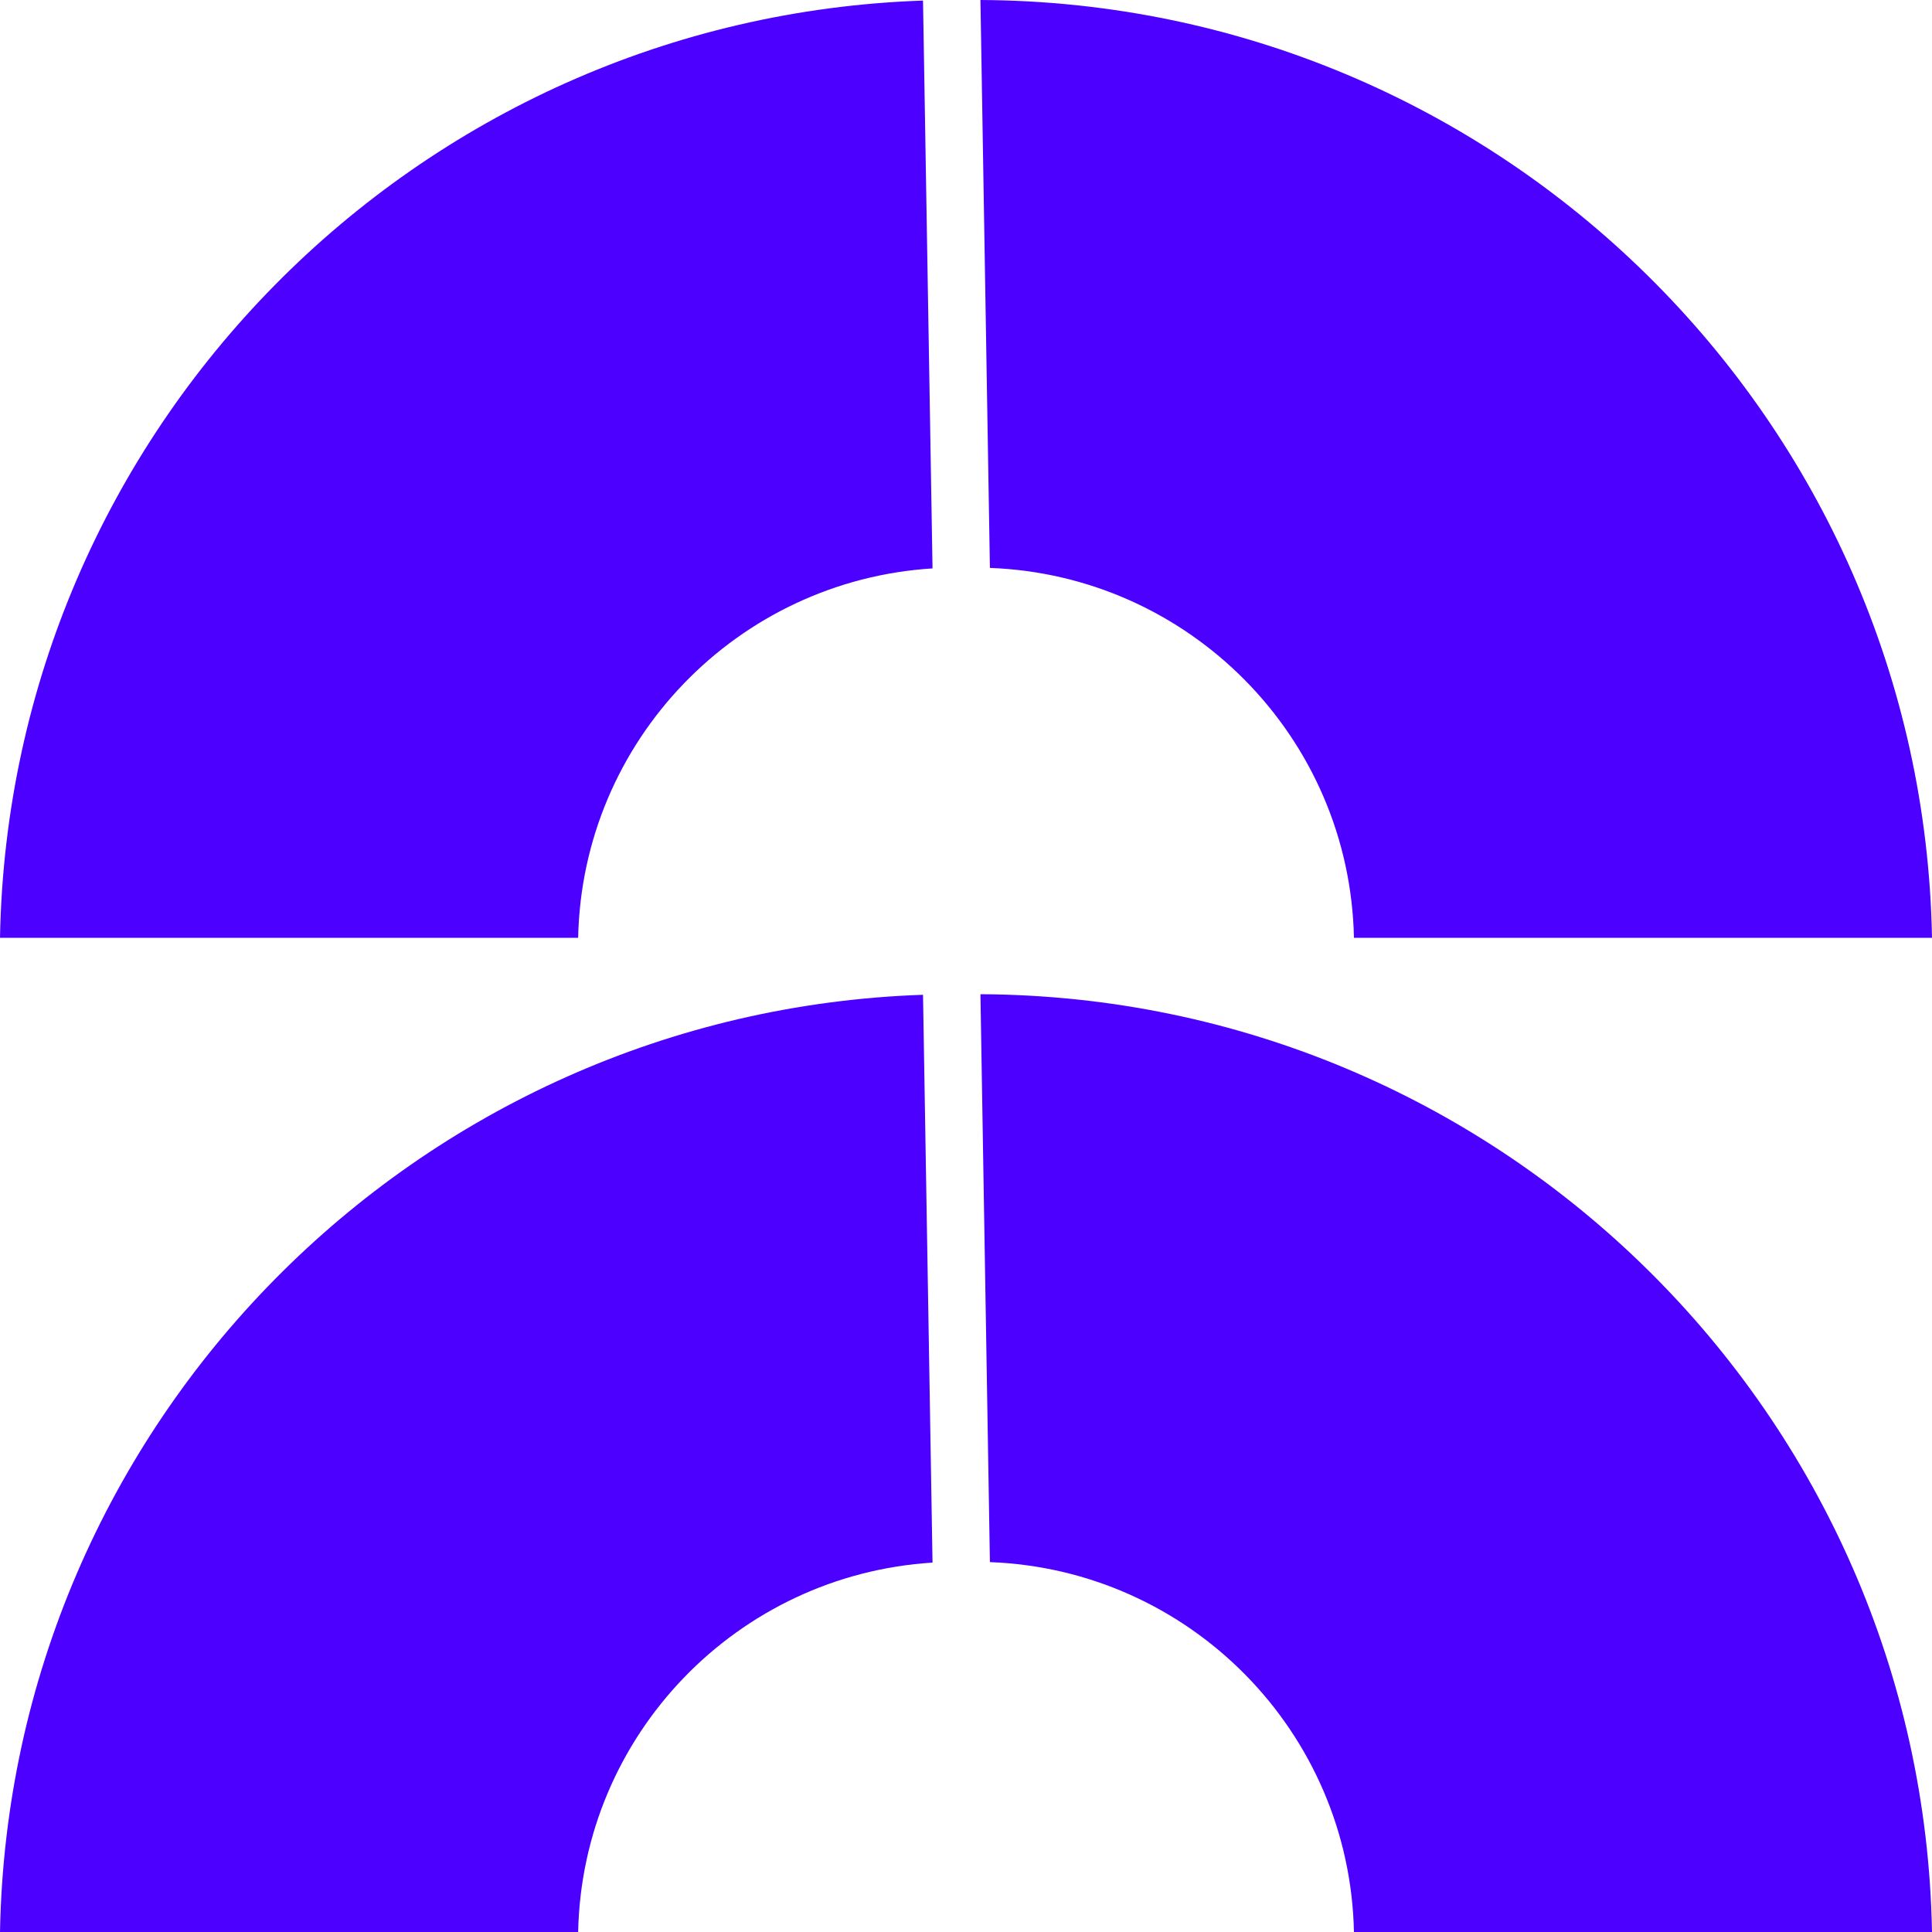
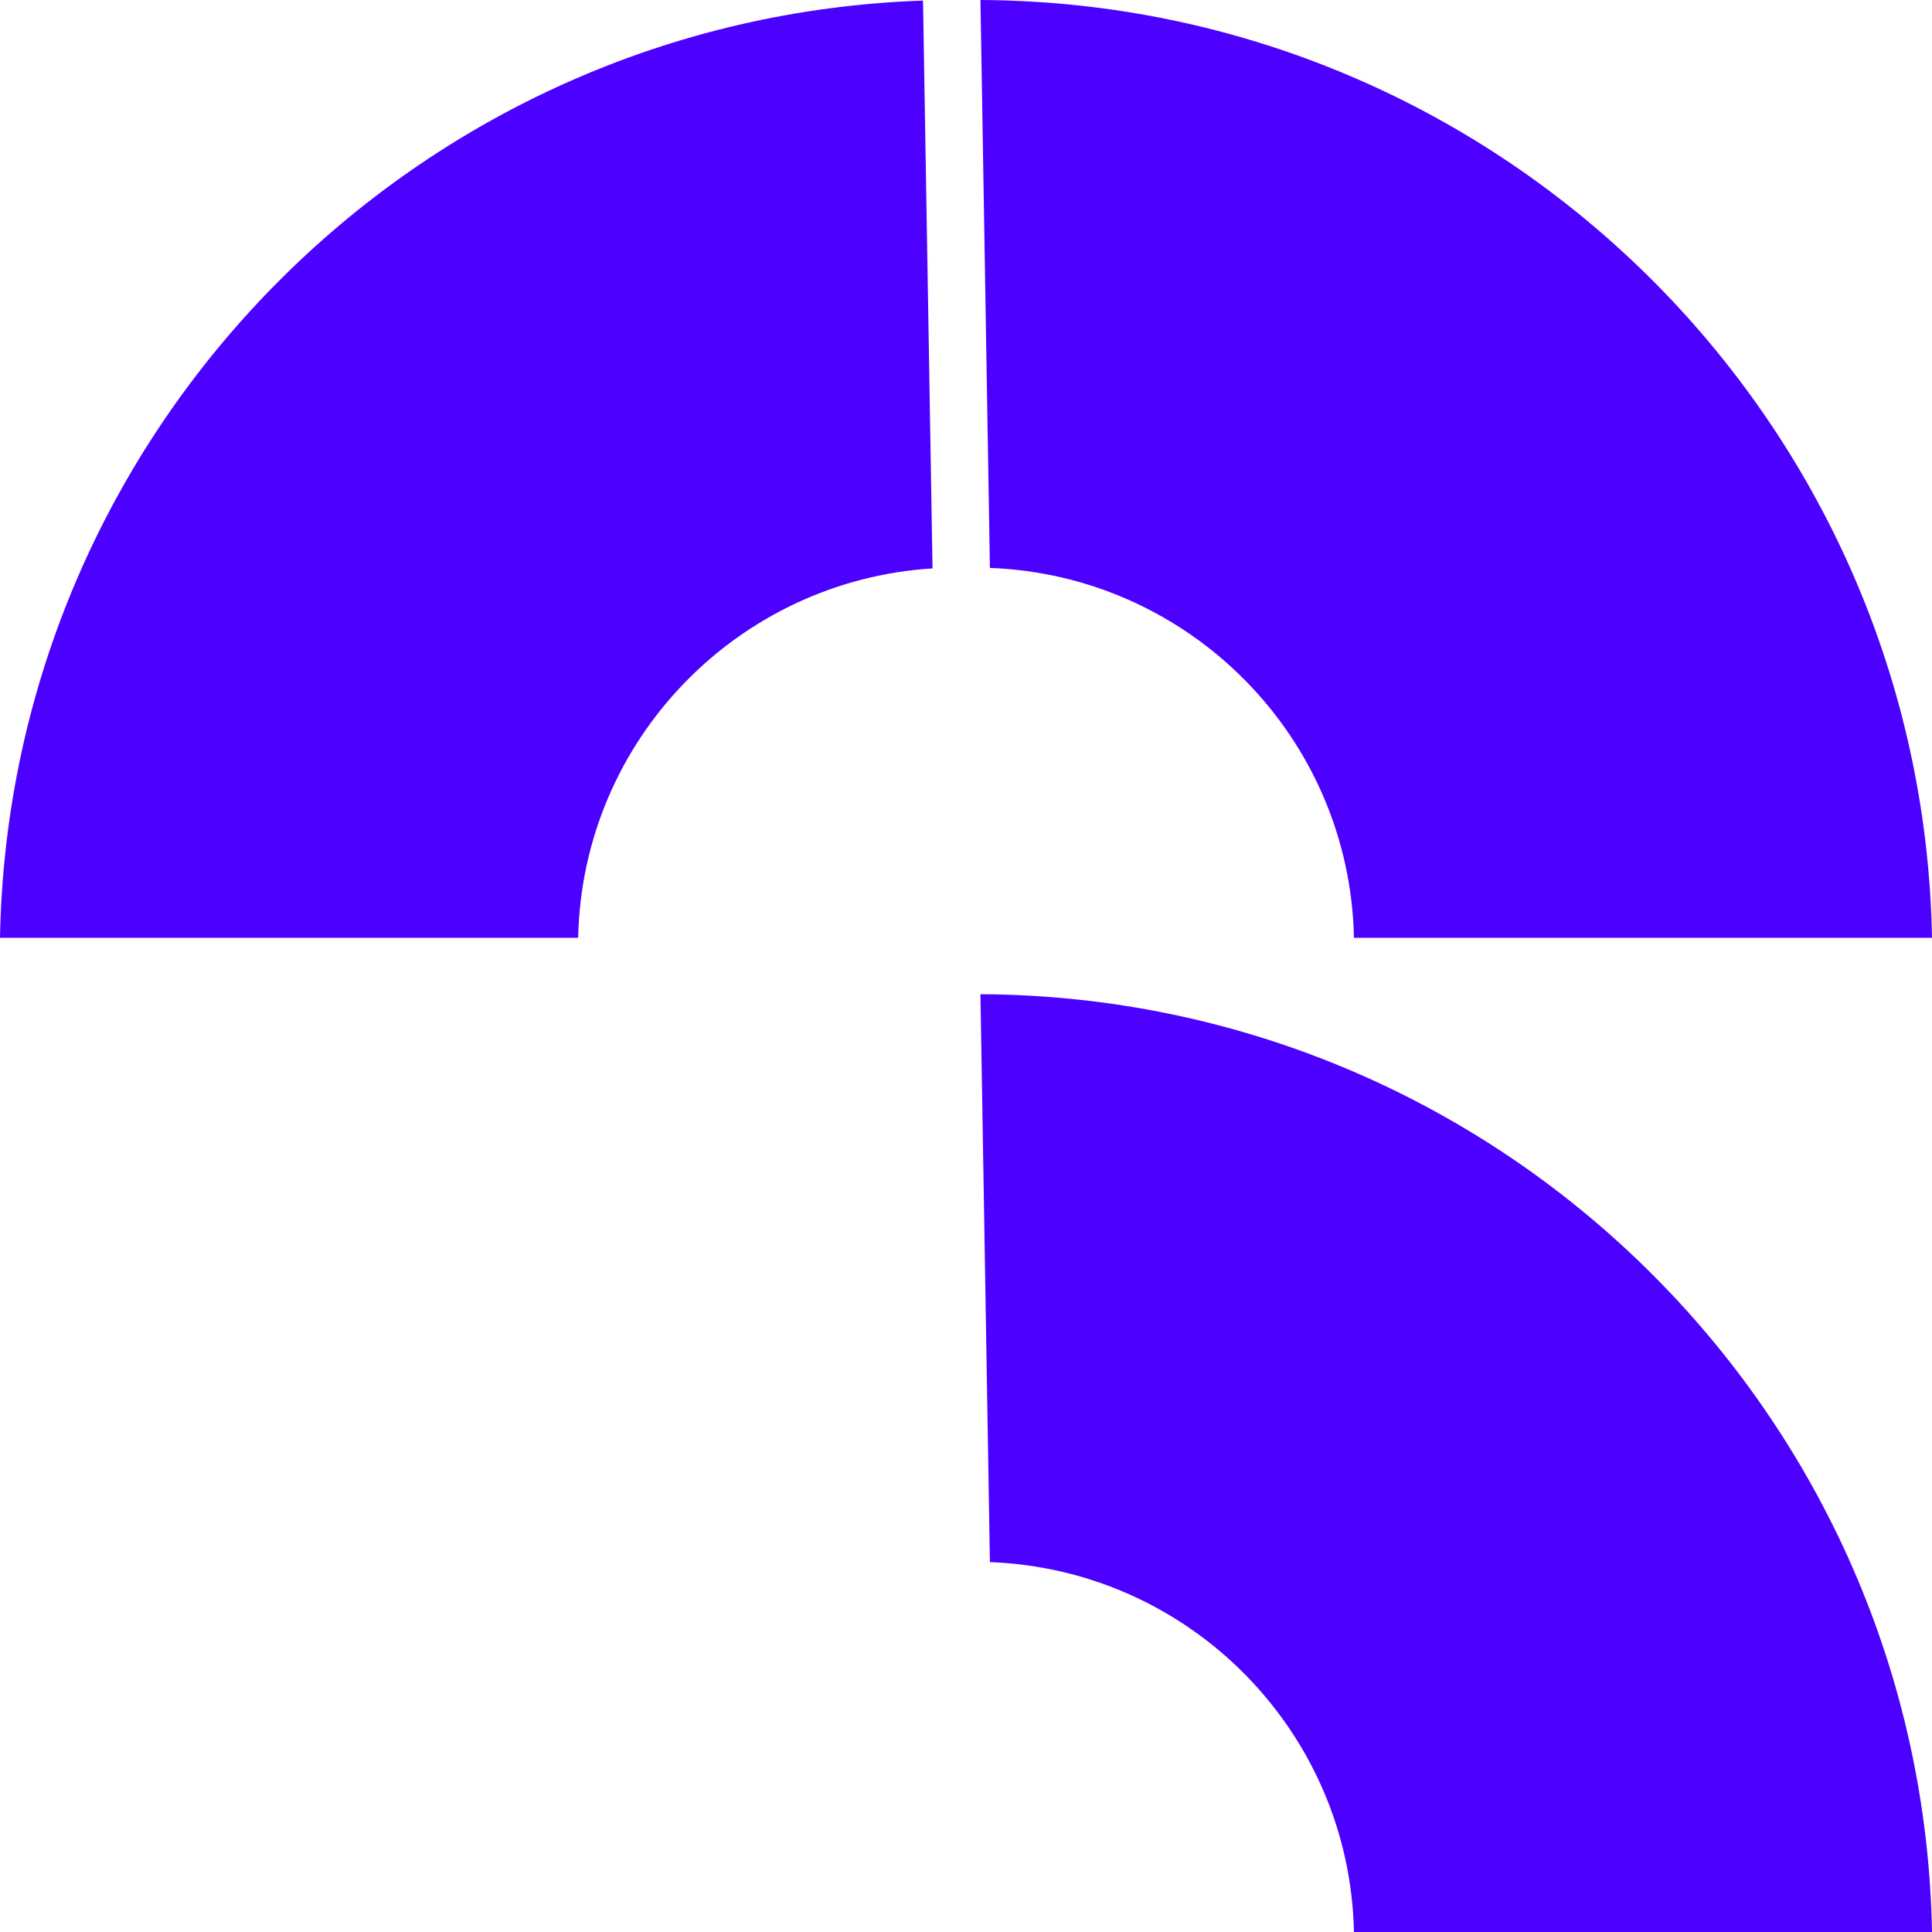
<svg xmlns="http://www.w3.org/2000/svg" width="40" height="40" viewBox="0 0 40 40" fill="none">
  <path d="M19.307 11.768L19.11 0.012C8.614 0.37 0.192 8.89 0 19.416H11.97C12.054 15.334 15.265 12.02 19.309 11.768H19.307Z" fill="#4C00FF" />
  <path d="M28.03 19.416H40C39.804 8.692 31.067 0.052 20.299 0L20.495 11.758C24.631 11.912 27.946 15.268 28.032 19.416H28.03Z" fill="#4C00FF" />
-   <path d="M19.307 32.352L19.11 20.596C8.614 20.954 0.192 29.474 0 40H11.97C12.054 35.918 15.265 32.604 19.309 32.352H19.307Z" fill="#4C00FF" />
  <path d="M28.03 40H40C39.804 29.276 31.067 20.636 20.299 20.584L20.495 32.342C24.631 32.496 27.946 35.852 28.032 40H28.03Z" fill="#4C00FF" />
</svg>